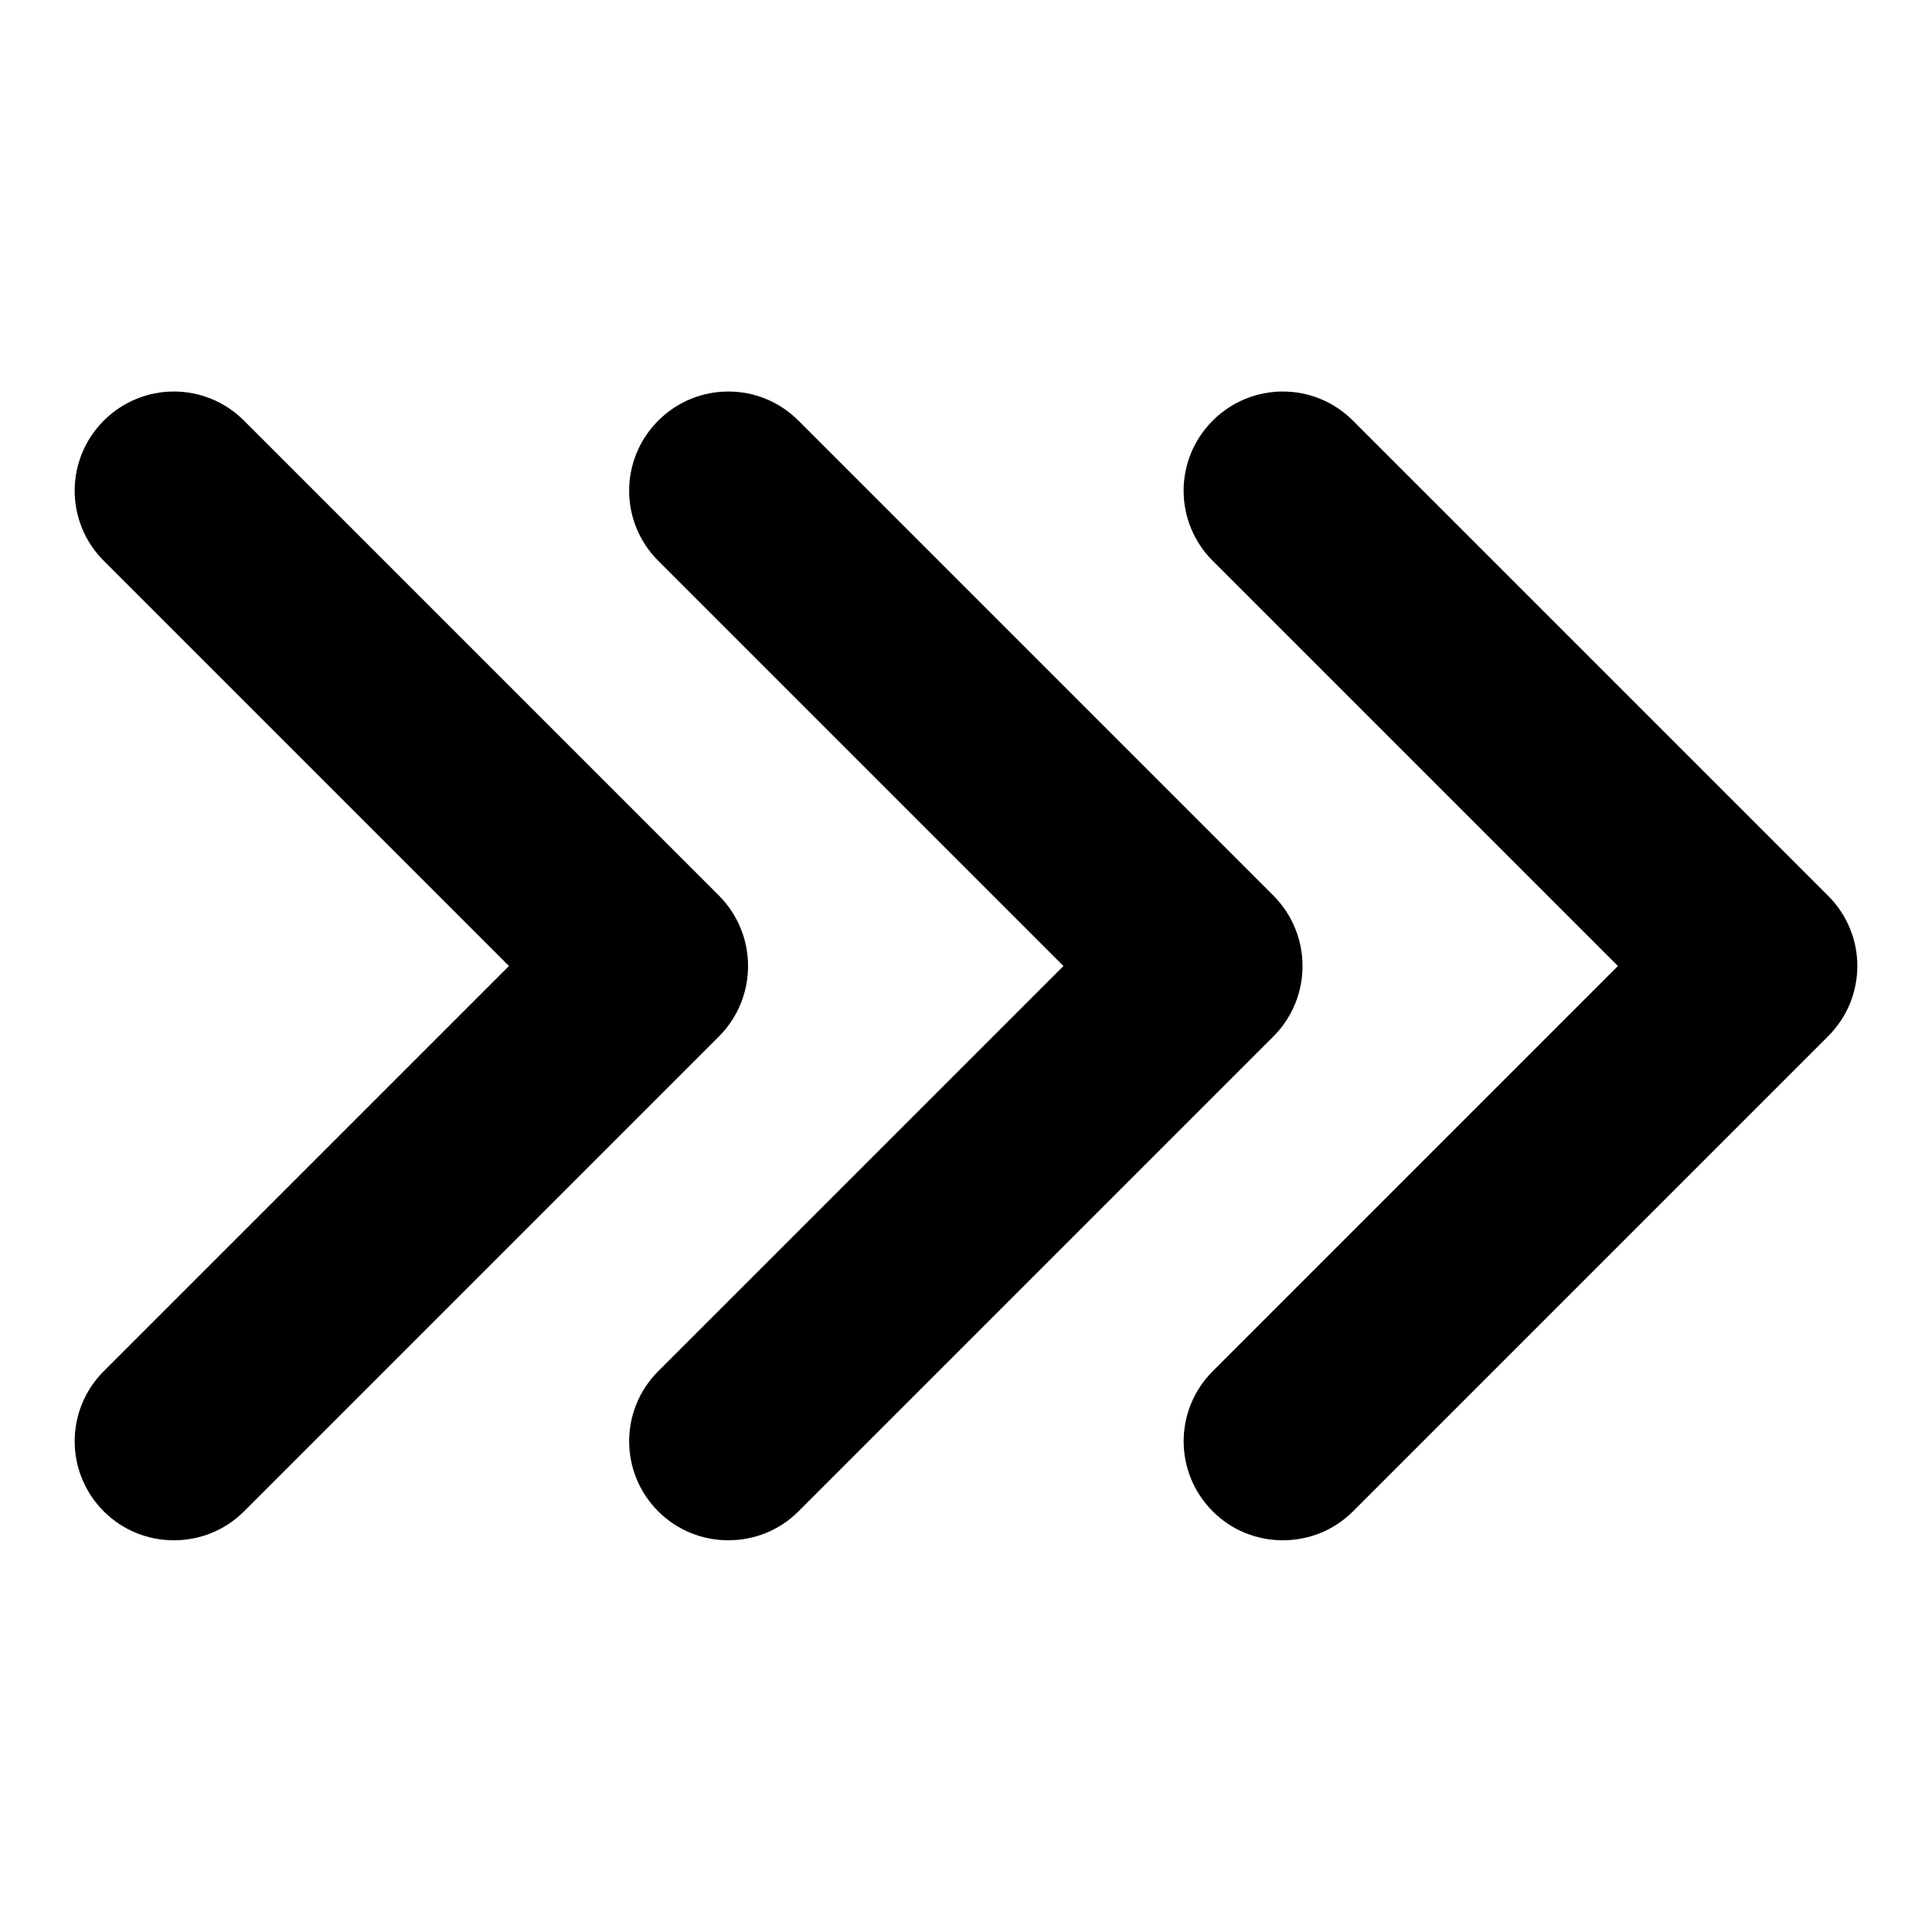
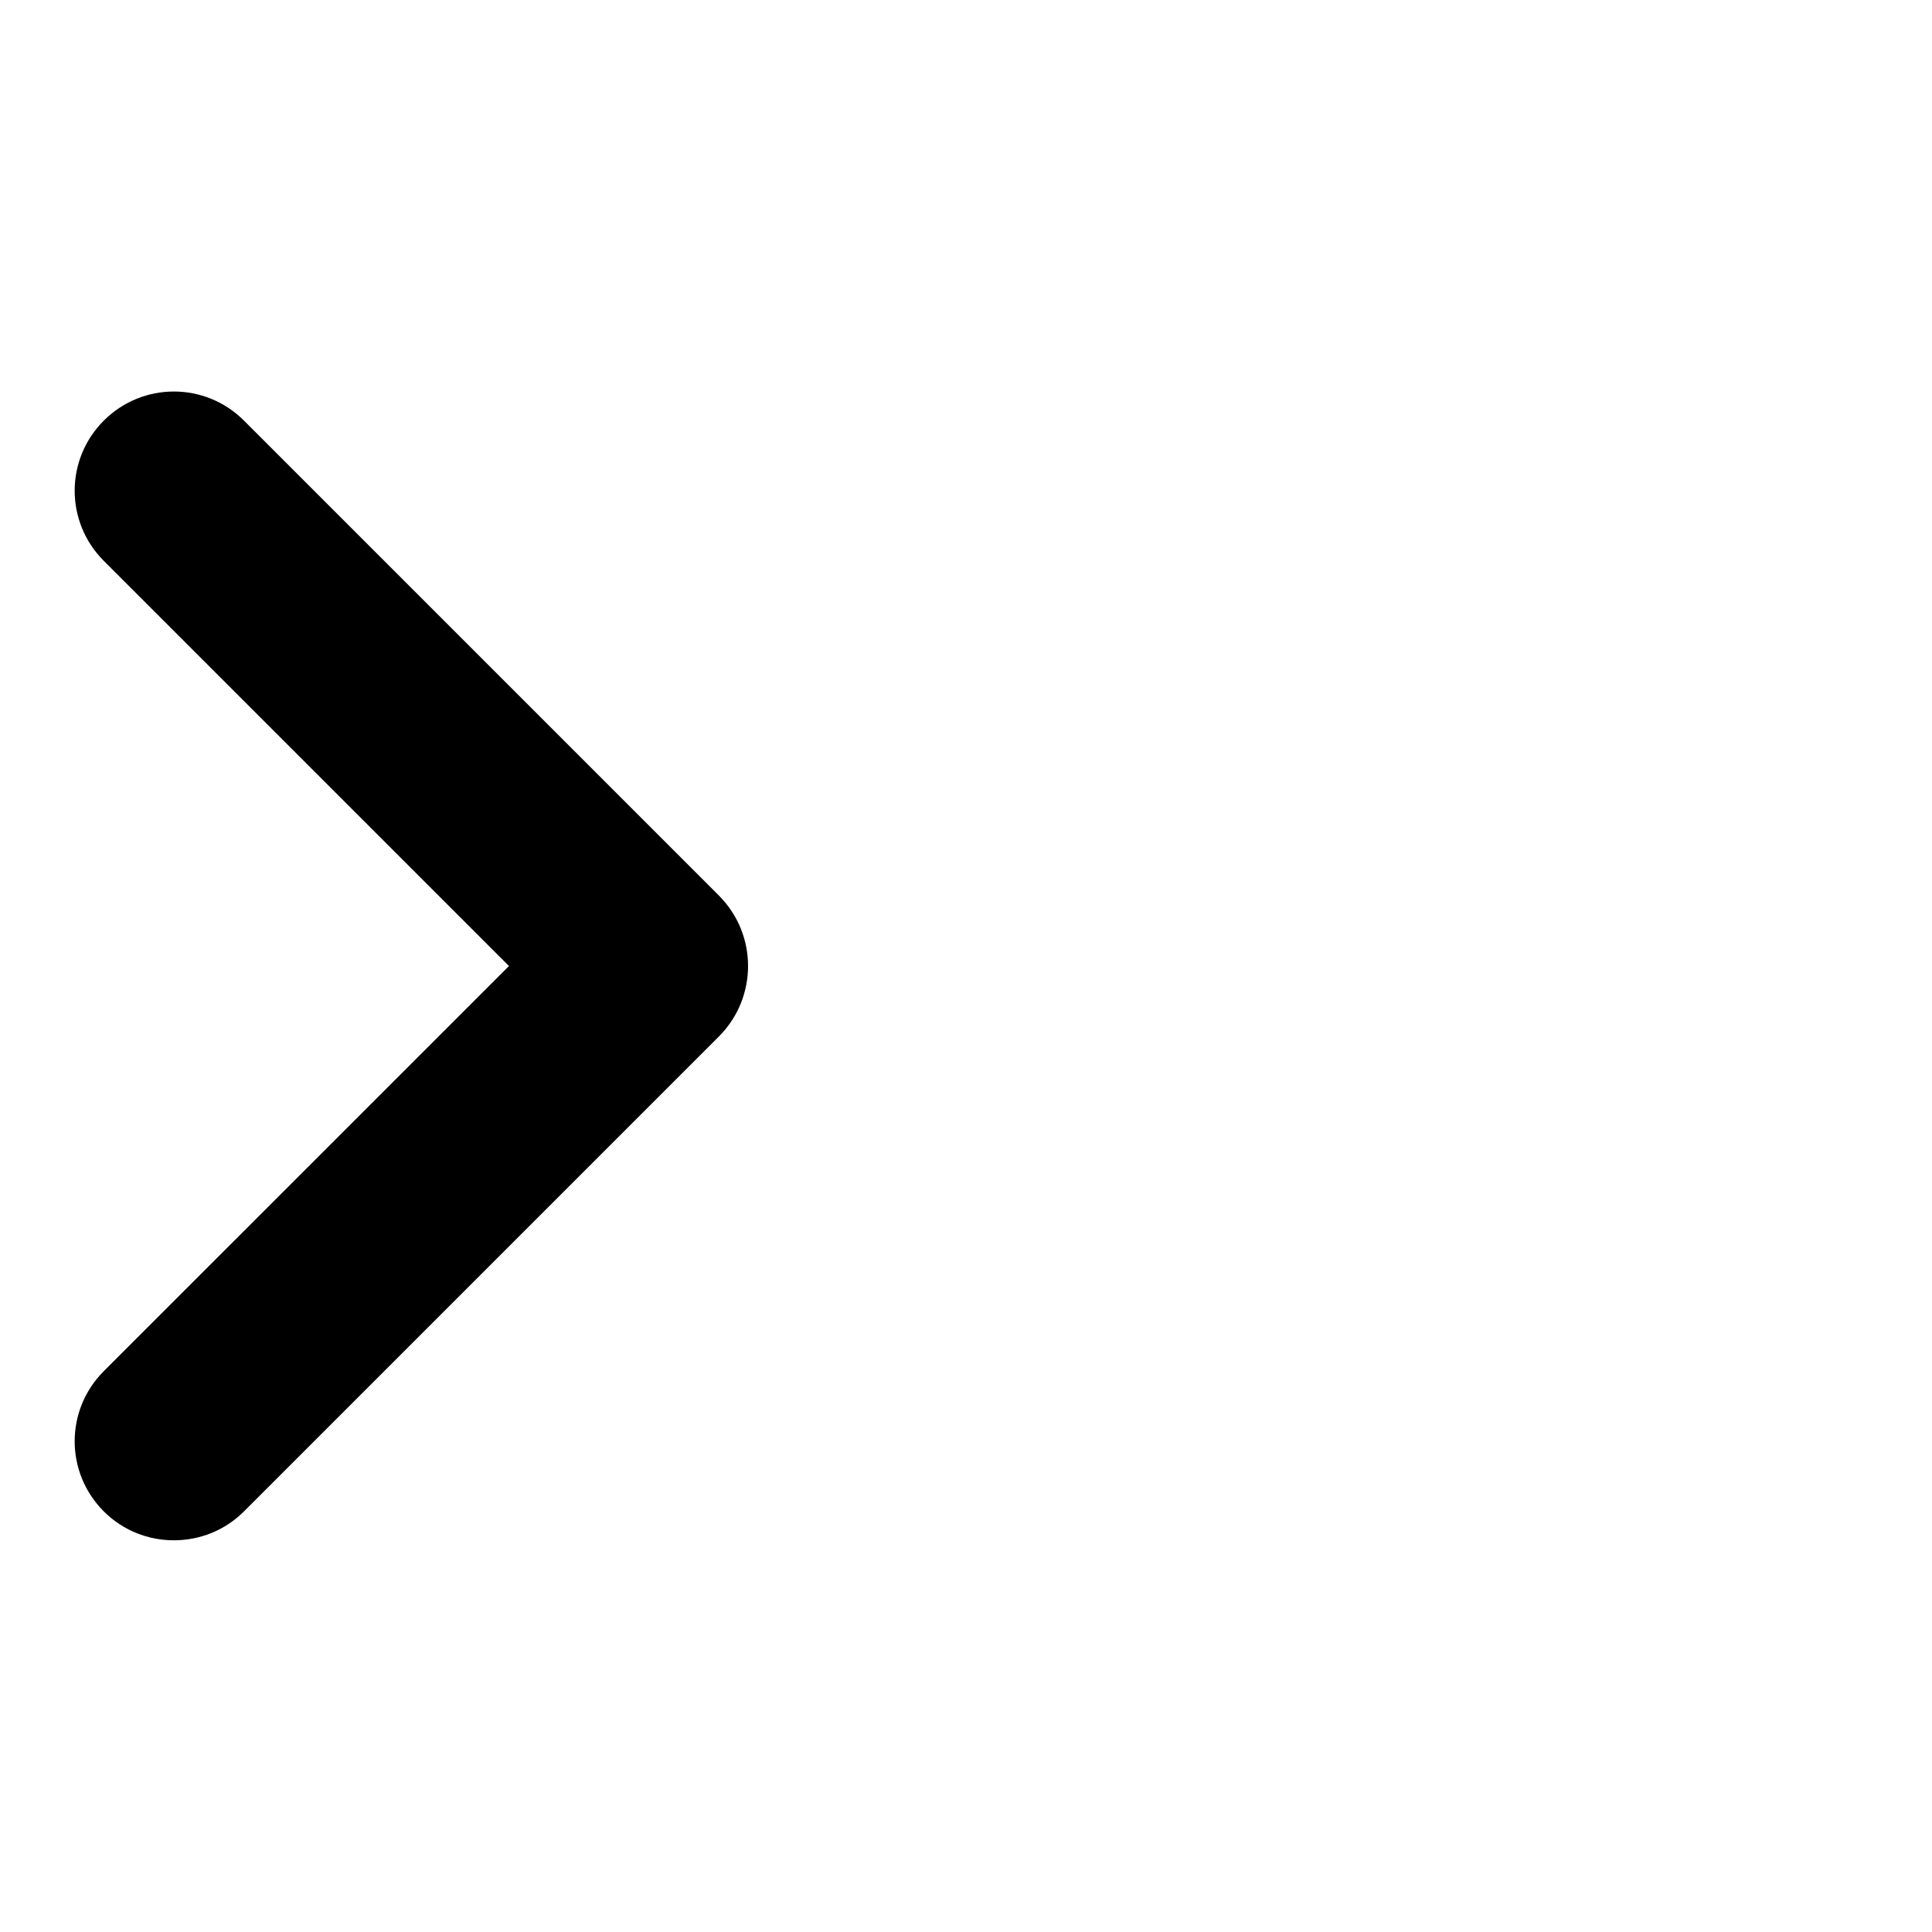
<svg xmlns="http://www.w3.org/2000/svg" fill="#000000" width="800px" height="800px" version="1.1" viewBox="144 144 512 512">
  <g>
-     <path d="m481.55 381.42-125.95-125.95c-10.285-10.285-26.871-10.285-37.156 0s-10.285 26.871 0 37.156l107.38 107.38-107.38 107.37c-10.285 10.285-10.285 26.871 0 37.156 5.144 5.144 11.859 7.66 18.578 7.66s13.434-2.519 18.578-7.66l125.95-125.95c10.18-10.285 10.18-26.867-0.004-37.152z" />
    <path d="m334.61 381.42-125.95-125.95c-10.285-10.285-26.871-10.285-37.156 0s-10.285 26.871 0 37.156l107.38 107.38-107.38 107.37c-10.285 10.285-10.285 26.871 0 37.156 5.144 5.144 11.859 7.664 18.578 7.664s13.434-2.519 18.578-7.66l125.95-125.95c10.18-10.289 10.18-26.871 0-37.156z" />
-     <path d="m502.54 255.47c-10.285-10.285-26.871-10.285-37.156 0-10.285 10.285-10.285 26.871 0 37.156l107.38 107.38-107.37 107.37c-10.285 10.285-10.285 26.871 0 37.156 5.144 5.144 11.859 7.66 18.578 7.66s13.434-2.519 18.578-7.66l125.95-125.95c10.285-10.285 10.285-26.871 0-37.156z" />
  </g>
</svg>